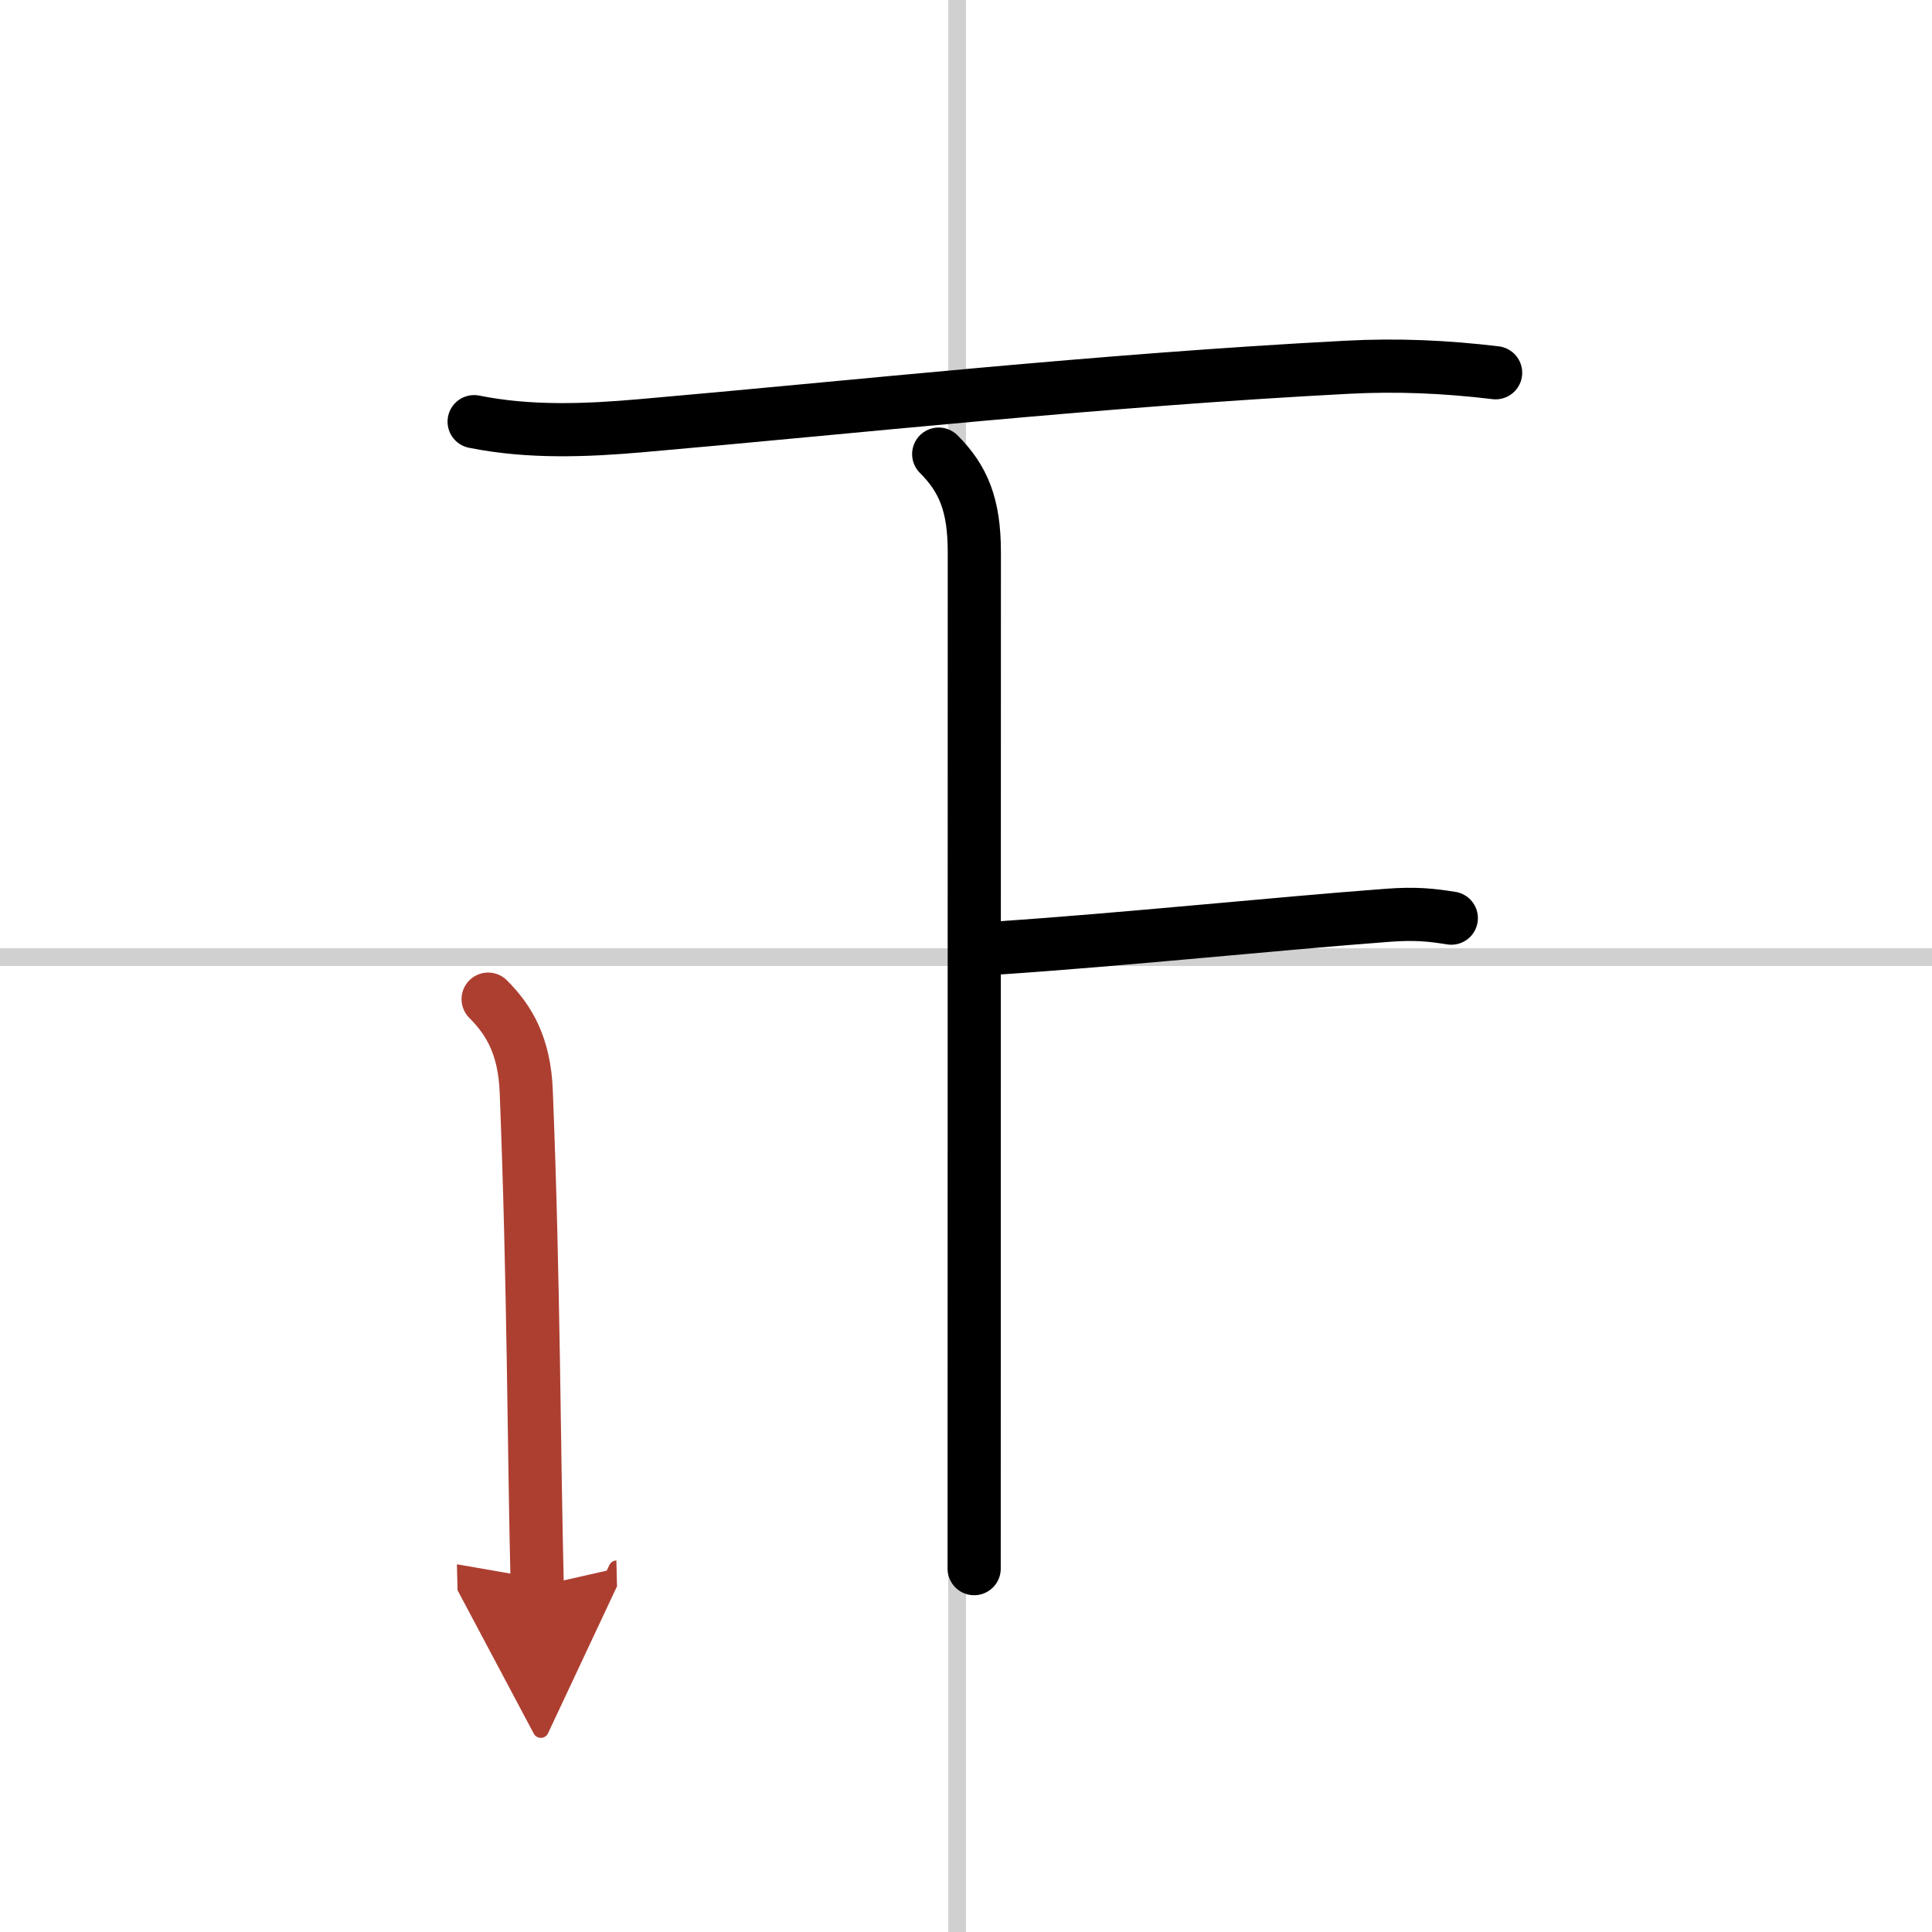
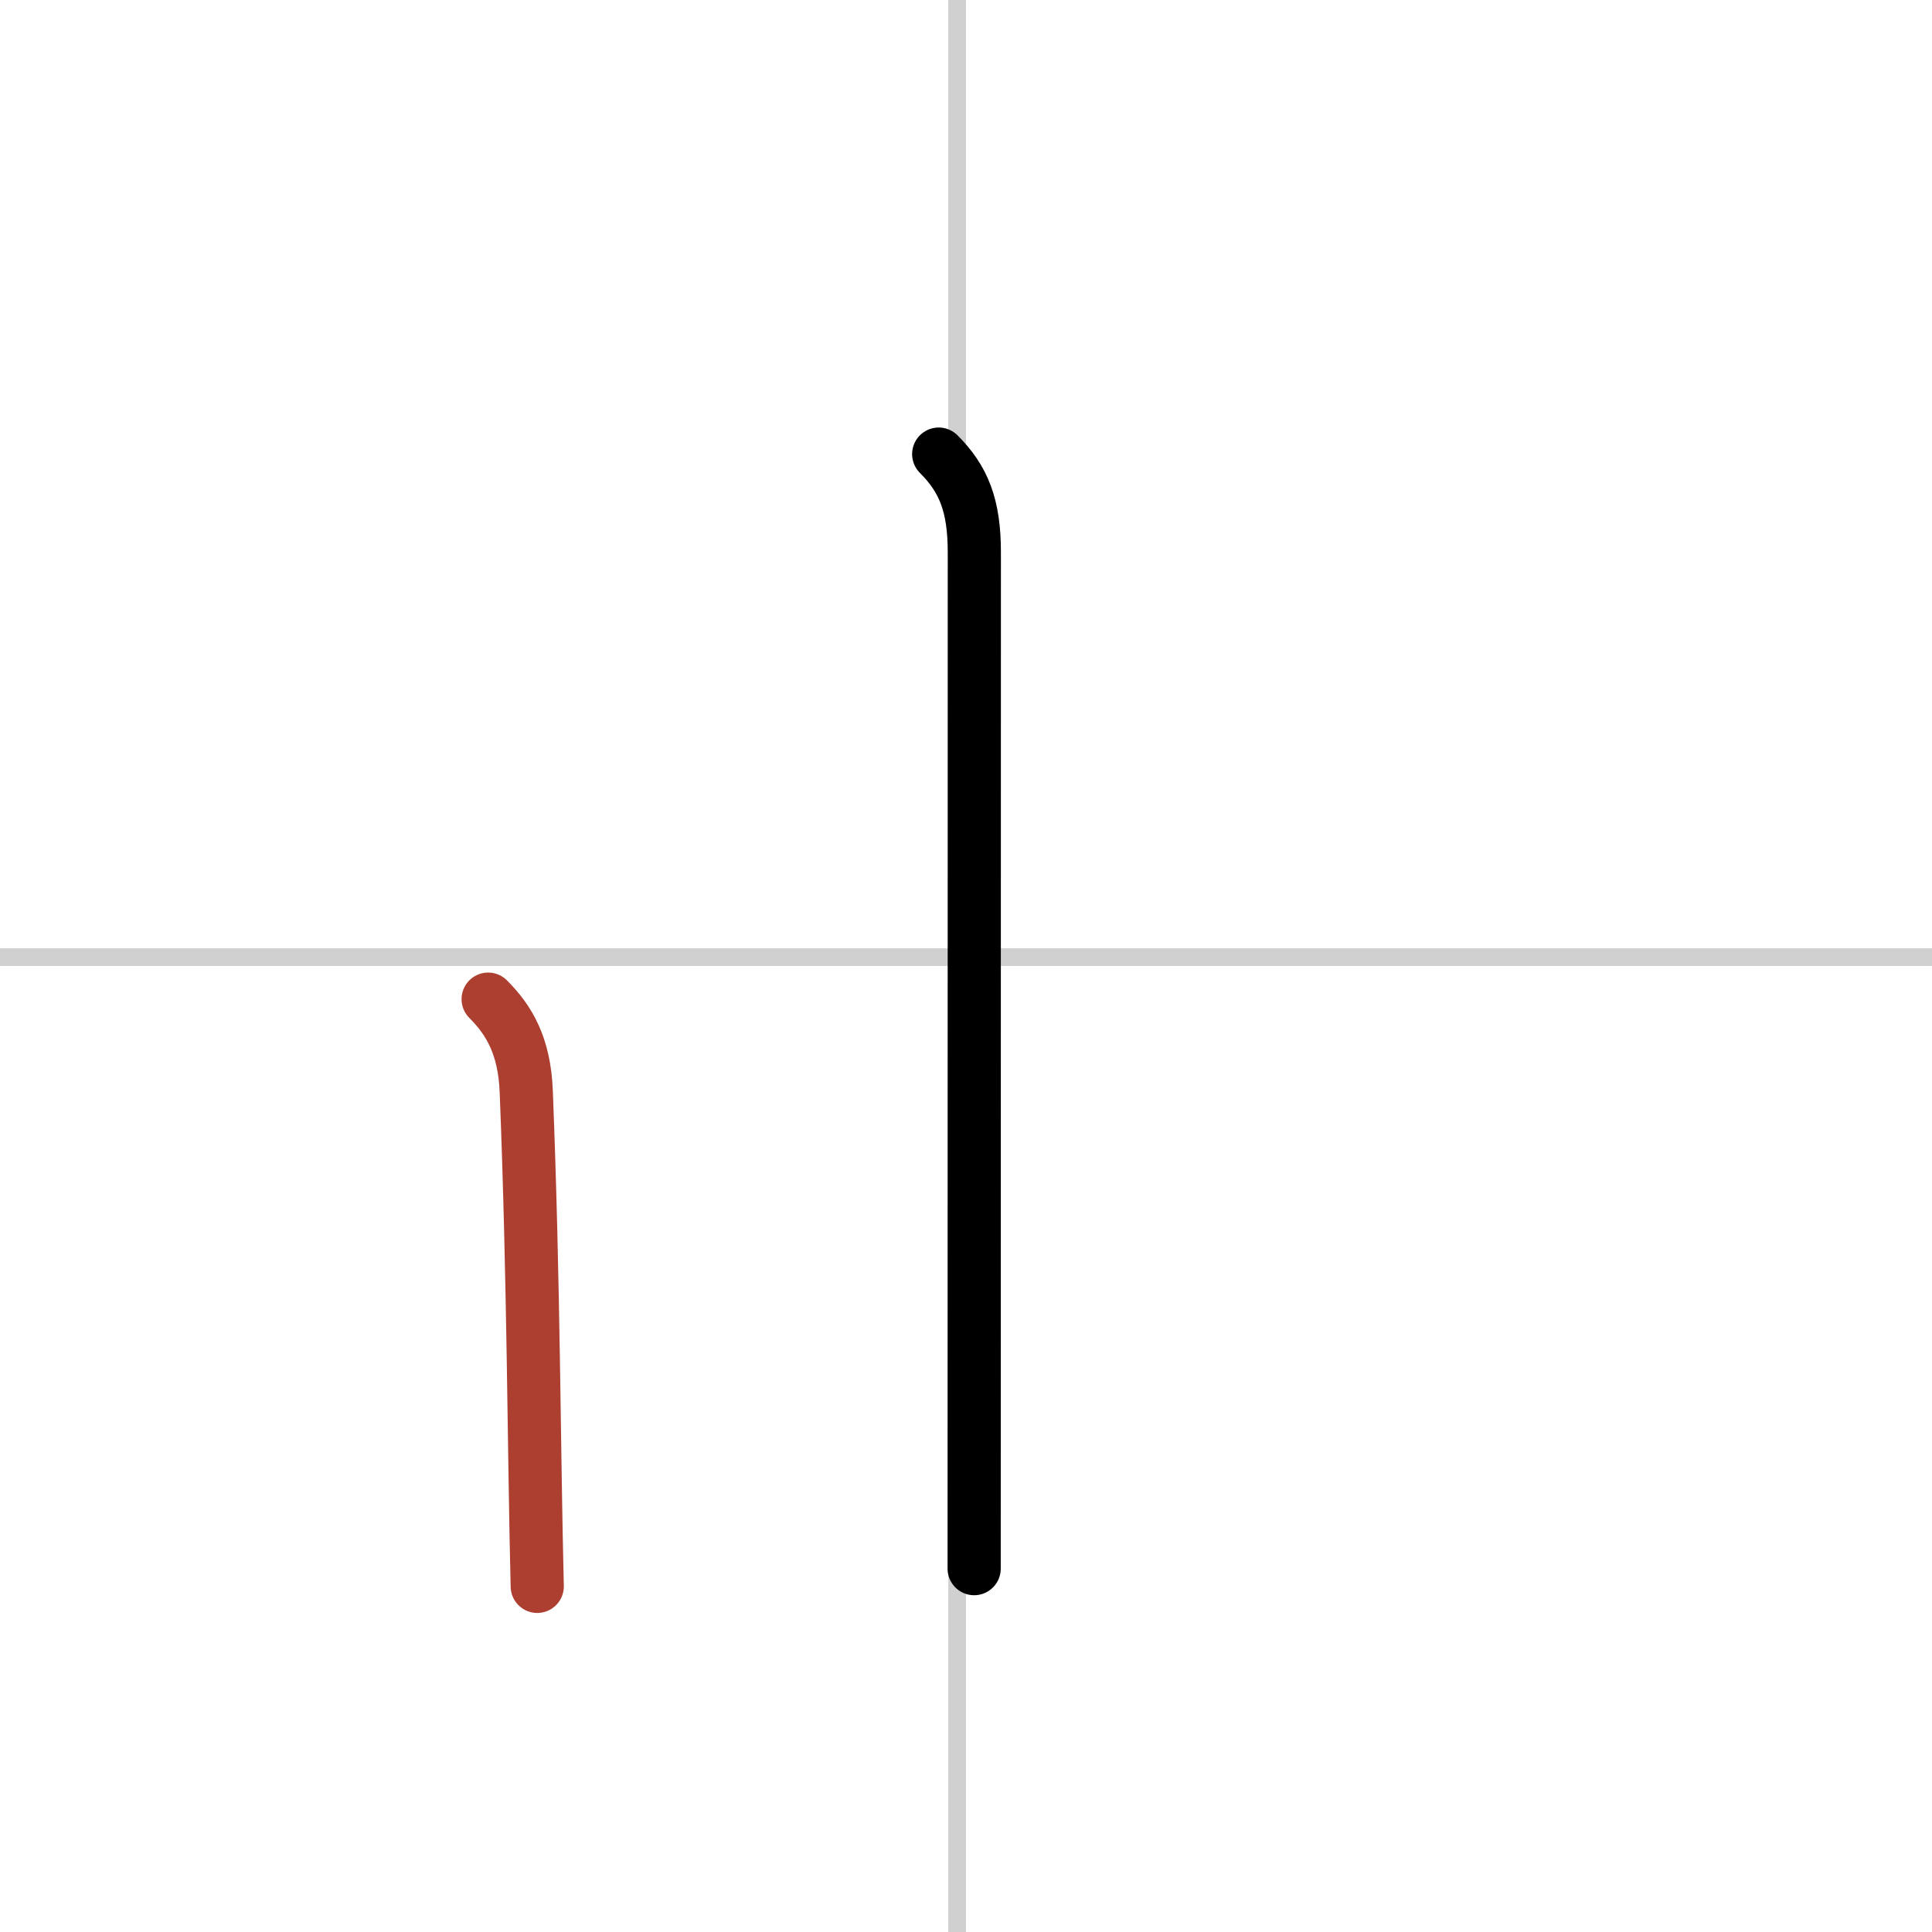
<svg xmlns="http://www.w3.org/2000/svg" width="400" height="400" viewBox="0 0 109 109">
  <defs>
    <marker id="a" markerWidth="4" orient="auto" refX="1" refY="5" viewBox="0 0 10 10">
-       <polyline points="0 0 10 5 0 10 1 5" fill="#ad3f31" stroke="#ad3f31" />
-     </marker>
+       </marker>
  </defs>
  <g fill="none" stroke="#000" stroke-linecap="round" stroke-linejoin="round" stroke-width="3">
    <rect width="100%" height="100%" fill="#fff" stroke="#fff" />
    <line x1="54" x2="54" y2="109" stroke="#d0d0d0" stroke-width="1" />
    <line x2="109" y1="54" y2="54" stroke="#d0d0d0" stroke-width="1" />
-     <path d="m26.75 23.79c3.12 0.63 6.35 0.5 9.5 0.22 11.81-1.03 25.77-2.56 39.75-3.29 2.84-0.15 5.56-0.03 8.38 0.31" />
    <path d="m52.96 25.62c1.4 1.4 2.01 2.88 2.01 5.54 0 11.55-0.01 56.3-0.01 57.34" />
-     <path d="m56.36 53.48c7.14-0.48 15.52-1.36 21.92-1.84 1.59-0.12 2.47-0.02 3.6 0.16" />
    <path d="m27.54 56.37c1.17 1.17 2.05 2.62 2.15 5.21 0.43 10.8 0.43 20.3 0.62 27.92" marker-end="url(#a)" stroke="#ad3f31" />
  </g>
</svg>